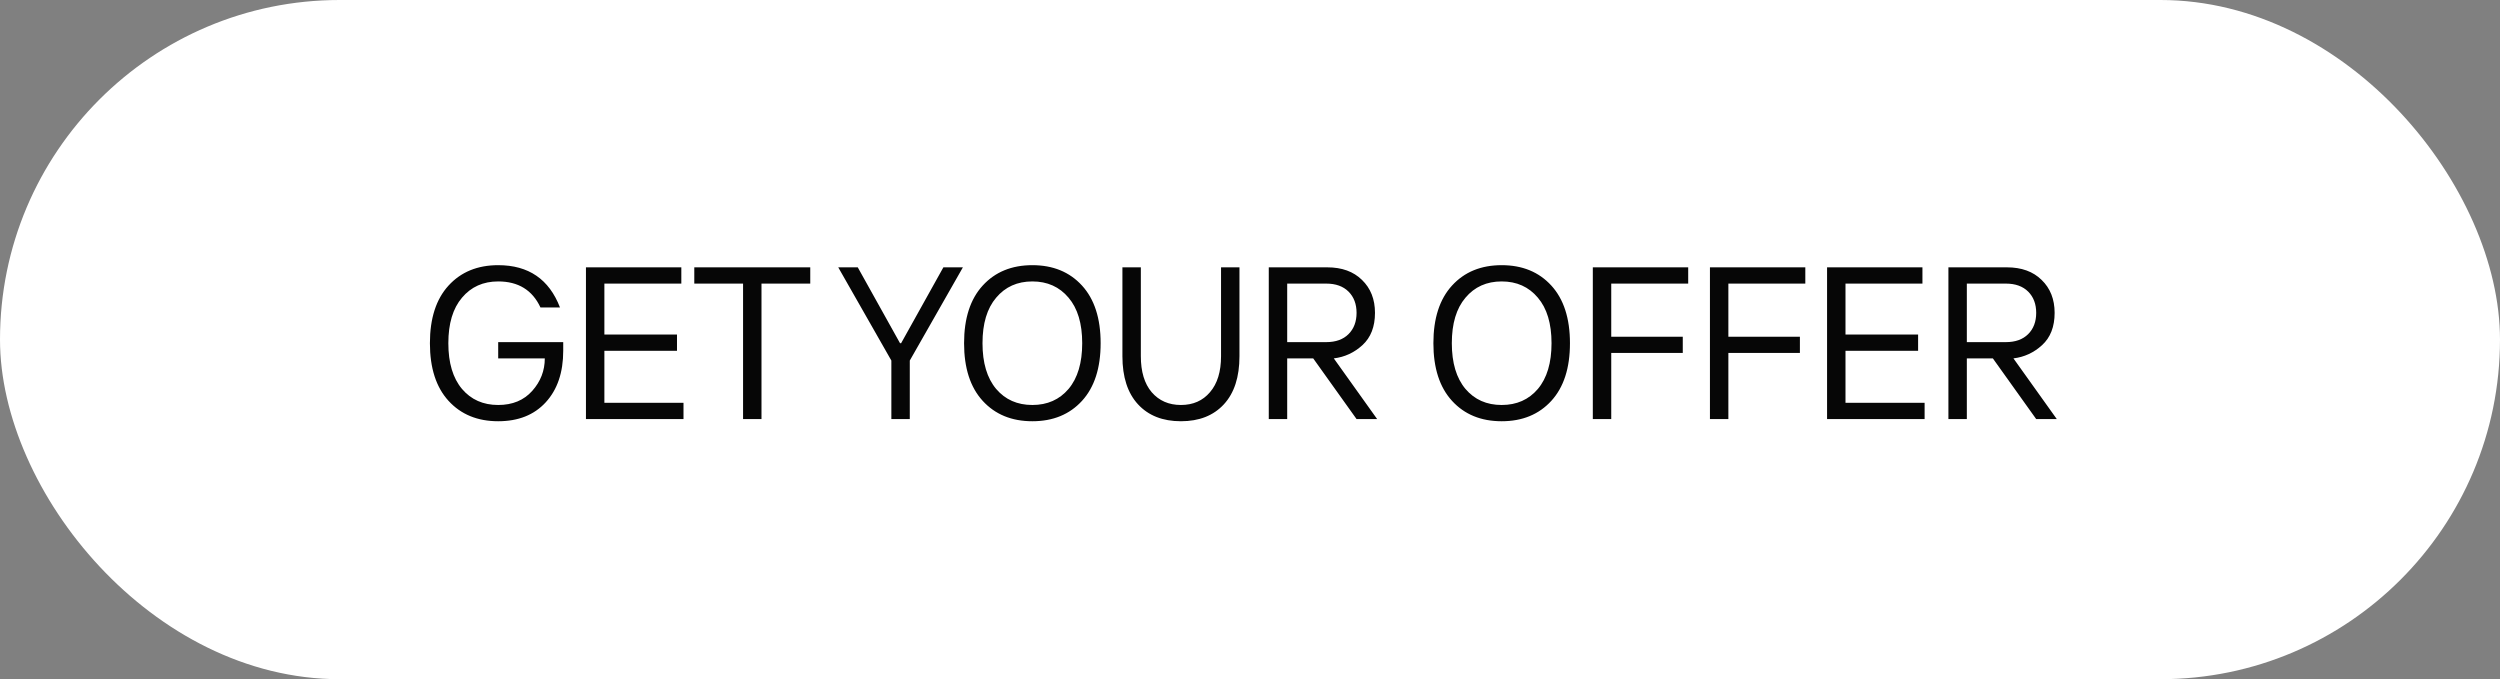
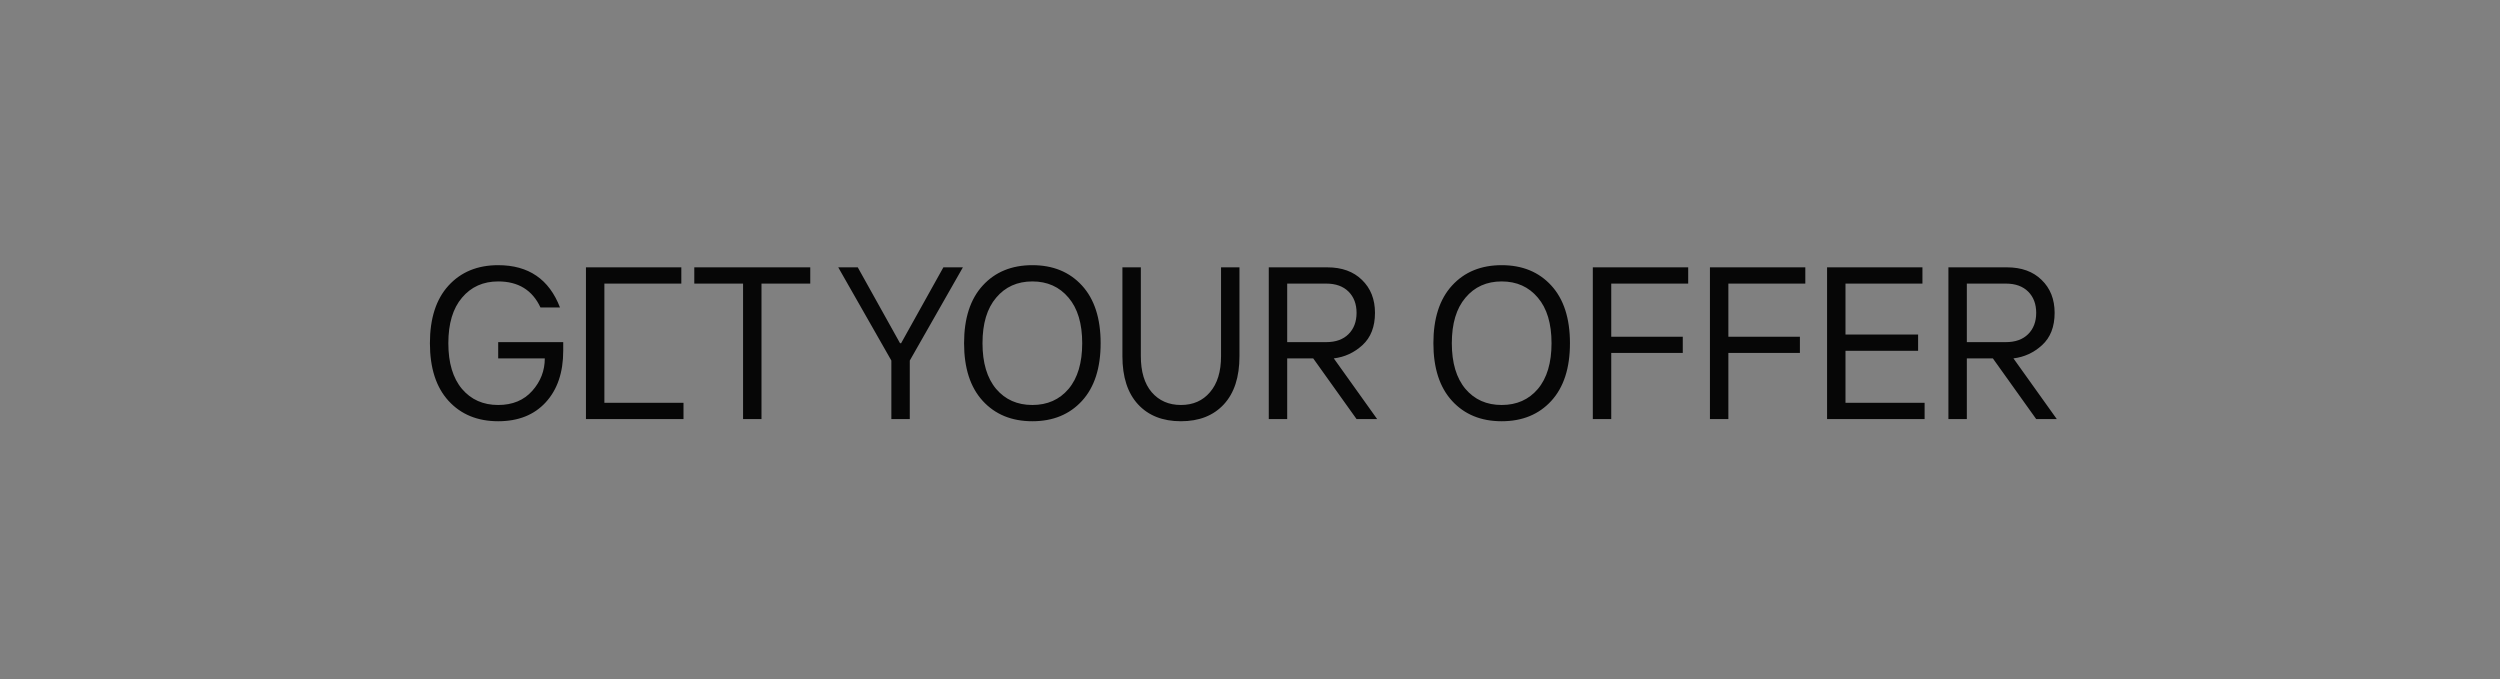
<svg xmlns="http://www.w3.org/2000/svg" width="173" height="47" viewBox="0 0 173 47" fill="none">
  <rect x="0" y="0" width="173" height="47" fill="#808080" stroke="none" />
-   <rect width="173" height="47" rx="23.5" fill="white" />
-   <path d="M34.475 29.15C33.045 29.15 31.9 28.68 31.04 27.74C30.18 26.8 29.75 25.47 29.75 23.75C29.75 22.03 30.18 20.7 31.04 19.76C31.9 18.82 33.045 18.35 34.475 18.35C36.575 18.35 38 19.325 38.75 21.275H37.4C36.84 20.075 35.865 19.475 34.475 19.475C33.435 19.475 32.6 19.85 31.97 20.6C31.34 21.34 31.025 22.39 31.025 23.75C31.025 25.11 31.34 26.165 31.97 26.915C32.6 27.655 33.435 28.025 34.475 28.025C35.465 28.025 36.25 27.7 36.83 27.05C37.41 26.4 37.7 25.65 37.7 24.8H34.475V23.675H38.975V24.275C38.975 25.775 38.57 26.965 37.76 27.845C36.96 28.715 35.865 29.15 34.475 29.15ZM40.548 29V18.5H47.148V19.625H41.823V23.15H46.848V24.275H41.823V27.875H47.298V29H40.548ZM51.42 29V19.625H48.045V18.5H56.07V19.625H52.695V29H51.42ZM61.682 29V24.95L58.007 18.5H59.357L62.282 23.75H62.357L65.282 18.5H66.632L62.957 24.95V29H61.682ZM74.874 27.74C74.014 28.68 72.869 29.15 71.439 29.15C70.009 29.15 68.864 28.68 68.004 27.74C67.144 26.8 66.714 25.47 66.714 23.75C66.714 22.03 67.144 20.7 68.004 19.76C68.864 18.82 70.009 18.35 71.439 18.35C72.869 18.35 74.014 18.82 74.874 19.76C75.734 20.7 76.164 22.03 76.164 23.75C76.164 25.47 75.734 26.8 74.874 27.74ZM68.934 26.915C69.564 27.655 70.399 28.025 71.439 28.025C72.479 28.025 73.314 27.655 73.944 26.915C74.574 26.165 74.889 25.11 74.889 23.75C74.889 22.39 74.574 21.34 73.944 20.6C73.314 19.85 72.479 19.475 71.439 19.475C70.399 19.475 69.564 19.85 68.934 20.6C68.304 21.34 67.989 22.39 67.989 23.75C67.989 25.11 68.304 26.165 68.934 26.915ZM84.691 27.98C83.971 28.76 82.981 29.15 81.721 29.15C80.461 29.15 79.471 28.76 78.751 27.98C78.031 27.2 77.671 26.09 77.671 24.65V18.5H78.946V24.65C78.946 25.72 79.196 26.55 79.696 27.14C80.206 27.73 80.881 28.025 81.721 28.025C82.561 28.025 83.231 27.73 83.731 27.14C84.241 26.55 84.496 25.72 84.496 24.65V18.5H85.771V24.65C85.771 26.09 85.411 27.2 84.691 27.98ZM87.799 29V18.5H91.849C92.859 18.5 93.659 18.79 94.249 19.37C94.849 19.95 95.149 20.71 95.149 21.65C95.149 22.61 94.859 23.355 94.279 23.885C93.709 24.405 93.049 24.71 92.299 24.8L95.299 29H93.874L90.874 24.8H89.074V29H87.799ZM89.074 23.675H91.774C92.434 23.675 92.949 23.49 93.319 23.12C93.689 22.75 93.874 22.26 93.874 21.65C93.874 21.04 93.689 20.55 93.319 20.18C92.949 19.81 92.434 19.625 91.774 19.625H89.074V23.675ZM107.351 27.74C106.491 28.68 105.346 29.15 103.916 29.15C102.486 29.15 101.341 28.68 100.481 27.74C99.621 26.8 99.191 25.47 99.191 23.75C99.191 22.03 99.621 20.7 100.481 19.76C101.341 18.82 102.486 18.35 103.916 18.35C105.346 18.35 106.491 18.82 107.351 19.76C108.211 20.7 108.641 22.03 108.641 23.75C108.641 25.47 108.211 26.8 107.351 27.74ZM101.411 26.915C102.041 27.655 102.876 28.025 103.916 28.025C104.956 28.025 105.791 27.655 106.421 26.915C107.051 26.165 107.366 25.11 107.366 23.75C107.366 22.39 107.051 21.34 106.421 20.6C105.791 19.85 104.956 19.475 103.916 19.475C102.876 19.475 102.041 19.85 101.411 20.6C100.781 21.34 100.466 22.39 100.466 23.75C100.466 25.11 100.781 26.165 101.411 26.915ZM110.223 29V18.5H116.823V19.625H111.498V23.3H116.448V24.425H111.498V29H110.223ZM118.328 29V18.5H124.928V19.625H119.603V23.3H124.553V24.425H119.603V29H118.328ZM126.433 29V18.5H133.033V19.625H127.708V23.15H132.733V24.275H127.708V27.875H133.183V29H126.433ZM134.83 29V18.5H138.88C139.89 18.5 140.69 18.79 141.28 19.37C141.88 19.95 142.18 20.71 142.18 21.65C142.18 22.61 141.89 23.355 141.31 23.885C140.74 24.405 140.08 24.71 139.33 24.8L142.33 29H140.905L137.905 24.8H136.105V29H134.83ZM136.105 23.675H138.805C139.465 23.675 139.98 23.49 140.35 23.12C140.72 22.75 140.905 22.26 140.905 21.65C140.905 21.04 140.72 20.55 140.35 20.18C139.98 19.81 139.465 19.625 138.805 19.625H136.105V23.675Z" fill="#060606" />
+   <path d="M34.475 29.15C33.045 29.15 31.9 28.68 31.04 27.74C30.18 26.8 29.75 25.47 29.75 23.75C29.75 22.03 30.18 20.7 31.04 19.76C31.9 18.82 33.045 18.35 34.475 18.35C36.575 18.35 38 19.325 38.75 21.275H37.4C36.84 20.075 35.865 19.475 34.475 19.475C33.435 19.475 32.6 19.85 31.97 20.6C31.34 21.34 31.025 22.39 31.025 23.75C31.025 25.11 31.34 26.165 31.97 26.915C32.6 27.655 33.435 28.025 34.475 28.025C35.465 28.025 36.25 27.7 36.83 27.05C37.41 26.4 37.7 25.65 37.7 24.8H34.475V23.675H38.975V24.275C38.975 25.775 38.57 26.965 37.76 27.845C36.96 28.715 35.865 29.15 34.475 29.15ZM40.548 29V18.5H47.148V19.625H41.823V23.15V24.275H41.823V27.875H47.298V29H40.548ZM51.42 29V19.625H48.045V18.5H56.07V19.625H52.695V29H51.42ZM61.682 29V24.95L58.007 18.5H59.357L62.282 23.75H62.357L65.282 18.5H66.632L62.957 24.95V29H61.682ZM74.874 27.74C74.014 28.68 72.869 29.15 71.439 29.15C70.009 29.15 68.864 28.68 68.004 27.74C67.144 26.8 66.714 25.47 66.714 23.75C66.714 22.03 67.144 20.7 68.004 19.76C68.864 18.82 70.009 18.35 71.439 18.35C72.869 18.35 74.014 18.82 74.874 19.76C75.734 20.7 76.164 22.03 76.164 23.75C76.164 25.47 75.734 26.8 74.874 27.74ZM68.934 26.915C69.564 27.655 70.399 28.025 71.439 28.025C72.479 28.025 73.314 27.655 73.944 26.915C74.574 26.165 74.889 25.11 74.889 23.75C74.889 22.39 74.574 21.34 73.944 20.6C73.314 19.85 72.479 19.475 71.439 19.475C70.399 19.475 69.564 19.85 68.934 20.6C68.304 21.34 67.989 22.39 67.989 23.75C67.989 25.11 68.304 26.165 68.934 26.915ZM84.691 27.98C83.971 28.76 82.981 29.15 81.721 29.15C80.461 29.15 79.471 28.76 78.751 27.98C78.031 27.2 77.671 26.09 77.671 24.65V18.5H78.946V24.65C78.946 25.72 79.196 26.55 79.696 27.14C80.206 27.73 80.881 28.025 81.721 28.025C82.561 28.025 83.231 27.73 83.731 27.14C84.241 26.55 84.496 25.72 84.496 24.65V18.5H85.771V24.65C85.771 26.09 85.411 27.2 84.691 27.98ZM87.799 29V18.5H91.849C92.859 18.5 93.659 18.79 94.249 19.37C94.849 19.95 95.149 20.71 95.149 21.65C95.149 22.61 94.859 23.355 94.279 23.885C93.709 24.405 93.049 24.71 92.299 24.8L95.299 29H93.874L90.874 24.8H89.074V29H87.799ZM89.074 23.675H91.774C92.434 23.675 92.949 23.49 93.319 23.12C93.689 22.75 93.874 22.26 93.874 21.65C93.874 21.04 93.689 20.55 93.319 20.18C92.949 19.81 92.434 19.625 91.774 19.625H89.074V23.675ZM107.351 27.74C106.491 28.68 105.346 29.15 103.916 29.15C102.486 29.15 101.341 28.68 100.481 27.74C99.621 26.8 99.191 25.47 99.191 23.75C99.191 22.03 99.621 20.7 100.481 19.76C101.341 18.82 102.486 18.35 103.916 18.35C105.346 18.35 106.491 18.82 107.351 19.76C108.211 20.7 108.641 22.03 108.641 23.75C108.641 25.47 108.211 26.8 107.351 27.74ZM101.411 26.915C102.041 27.655 102.876 28.025 103.916 28.025C104.956 28.025 105.791 27.655 106.421 26.915C107.051 26.165 107.366 25.11 107.366 23.75C107.366 22.39 107.051 21.34 106.421 20.6C105.791 19.85 104.956 19.475 103.916 19.475C102.876 19.475 102.041 19.85 101.411 20.6C100.781 21.34 100.466 22.39 100.466 23.75C100.466 25.11 100.781 26.165 101.411 26.915ZM110.223 29V18.5H116.823V19.625H111.498V23.3H116.448V24.425H111.498V29H110.223ZM118.328 29V18.5H124.928V19.625H119.603V23.3H124.553V24.425H119.603V29H118.328ZM126.433 29V18.5H133.033V19.625H127.708V23.15H132.733V24.275H127.708V27.875H133.183V29H126.433ZM134.83 29V18.5H138.88C139.89 18.5 140.69 18.79 141.28 19.37C141.88 19.95 142.18 20.71 142.18 21.65C142.18 22.61 141.89 23.355 141.31 23.885C140.74 24.405 140.08 24.71 139.33 24.8L142.33 29H140.905L137.905 24.8H136.105V29H134.83ZM136.105 23.675H138.805C139.465 23.675 139.98 23.49 140.35 23.12C140.72 22.75 140.905 22.26 140.905 21.65C140.905 21.04 140.72 20.55 140.35 20.18C139.98 19.81 139.465 19.625 138.805 19.625H136.105V23.675Z" fill="#060606" />
</svg>